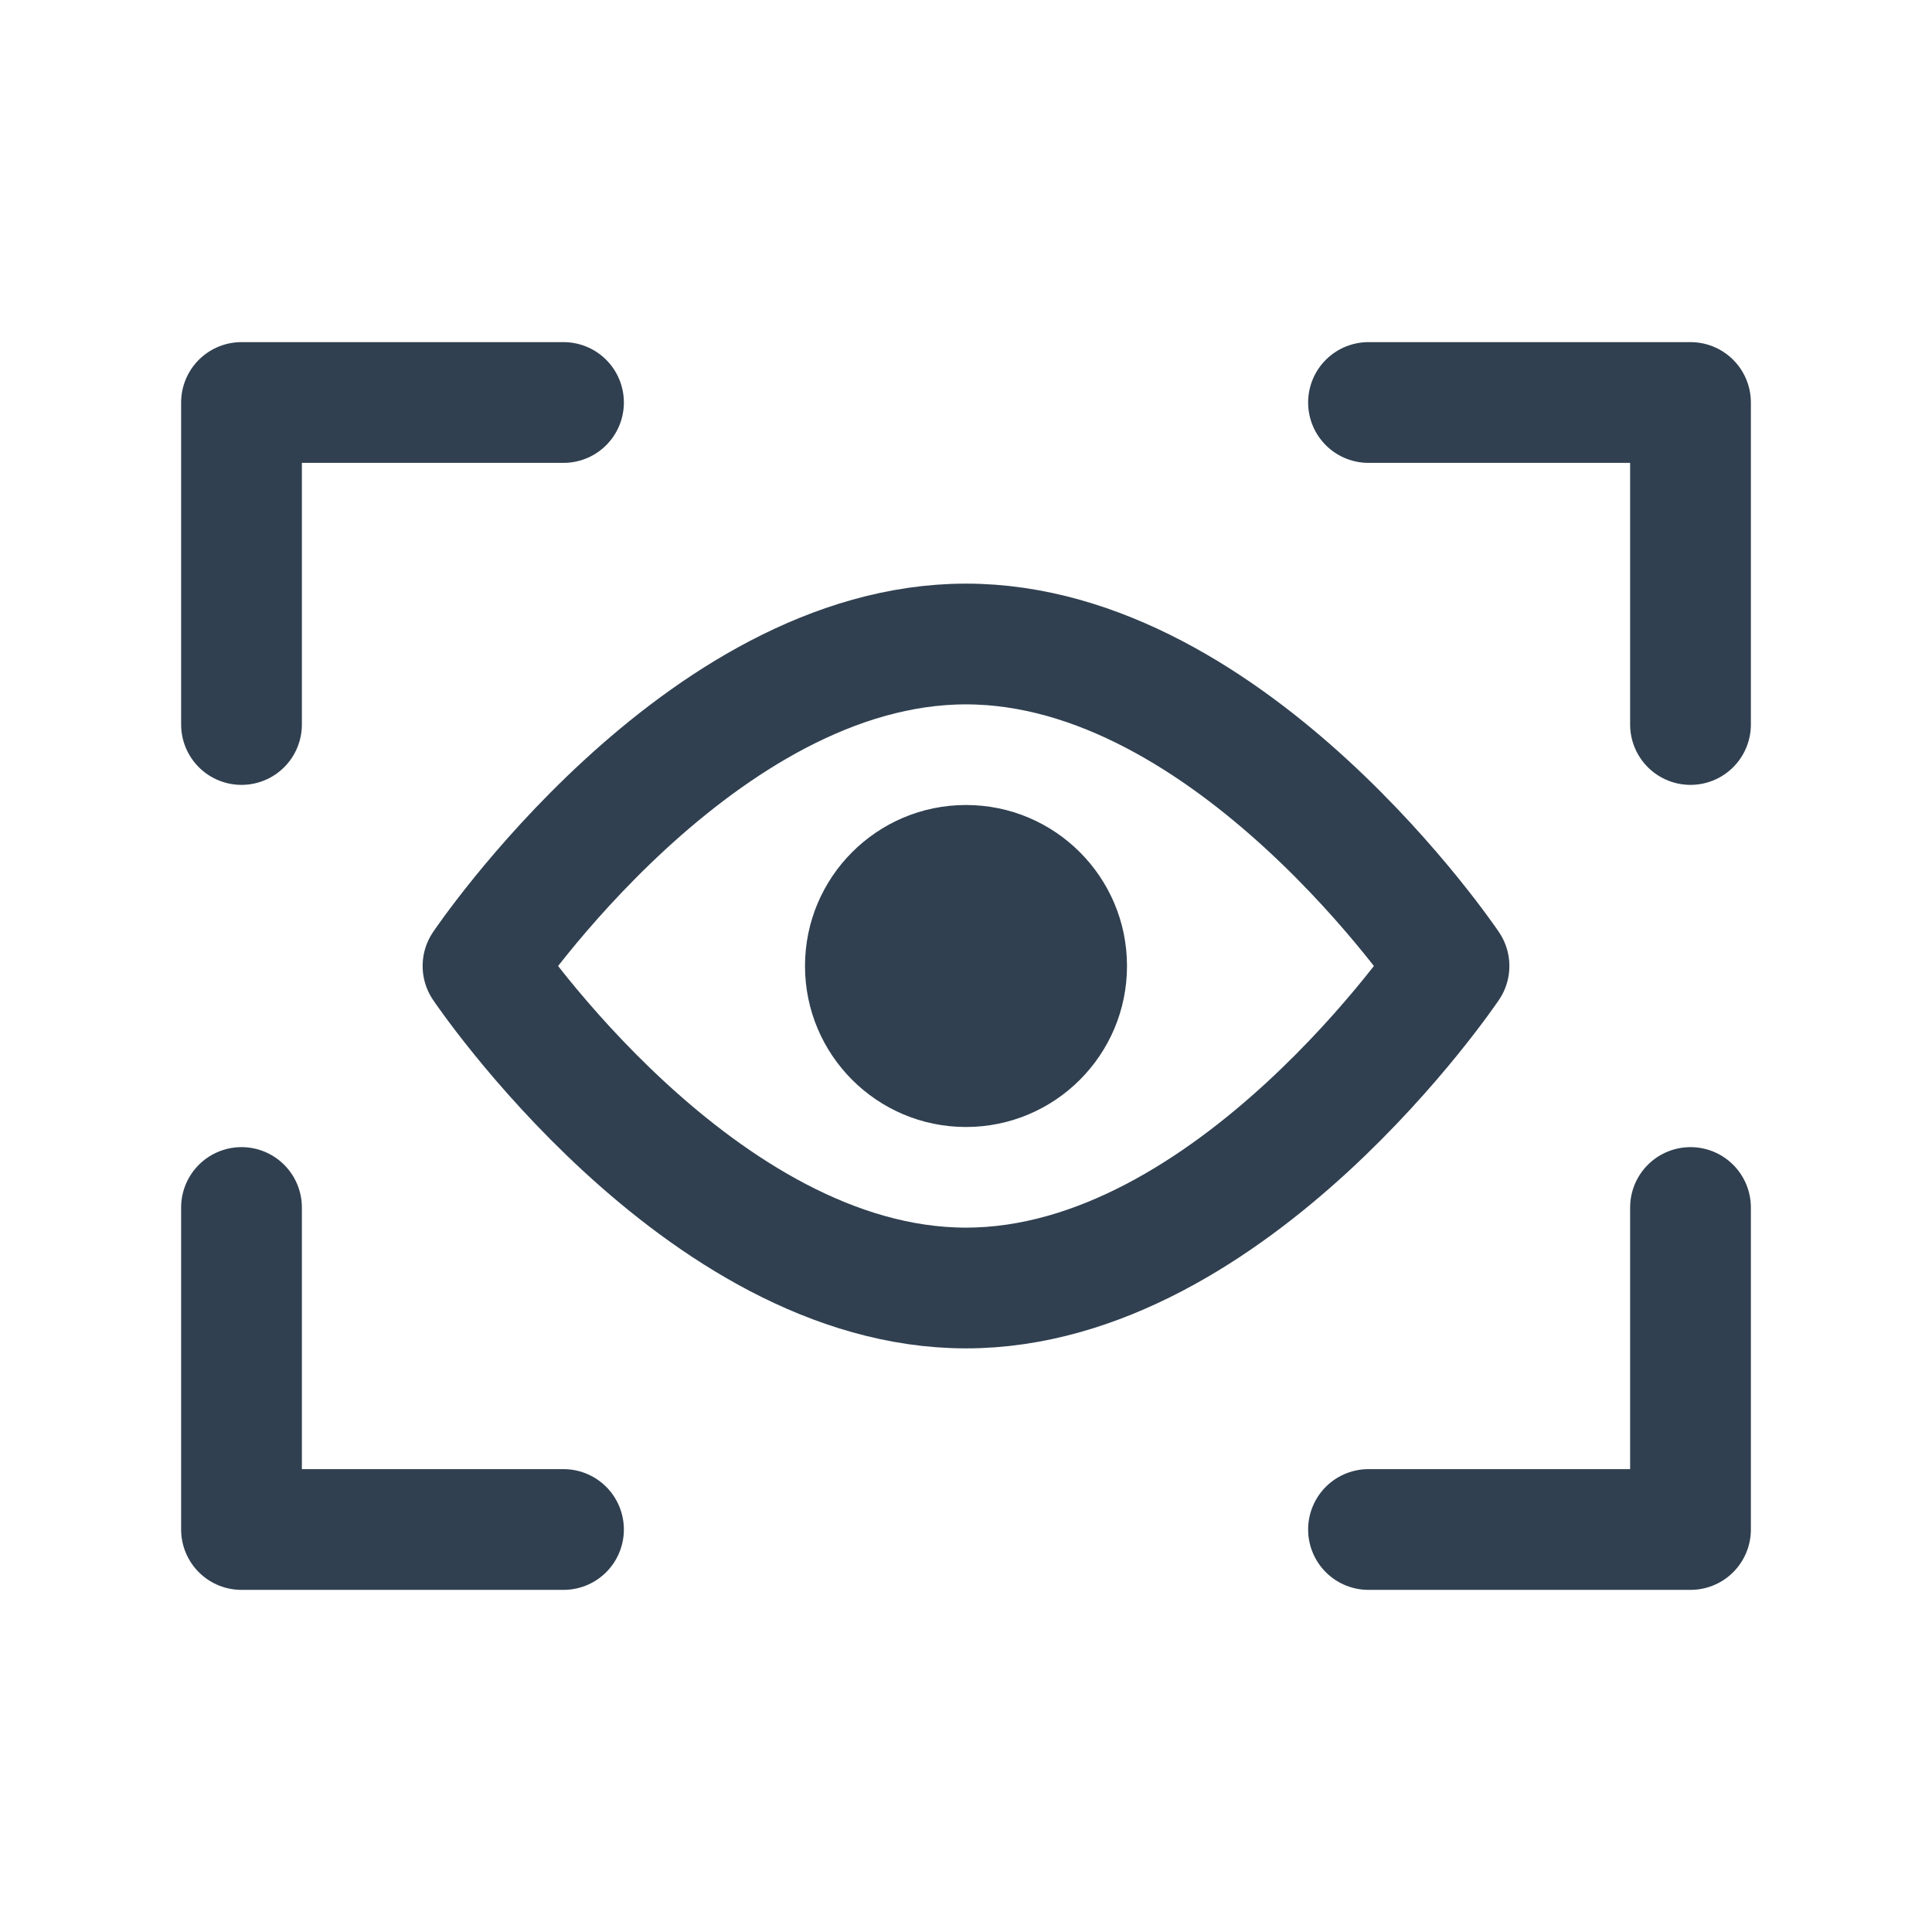
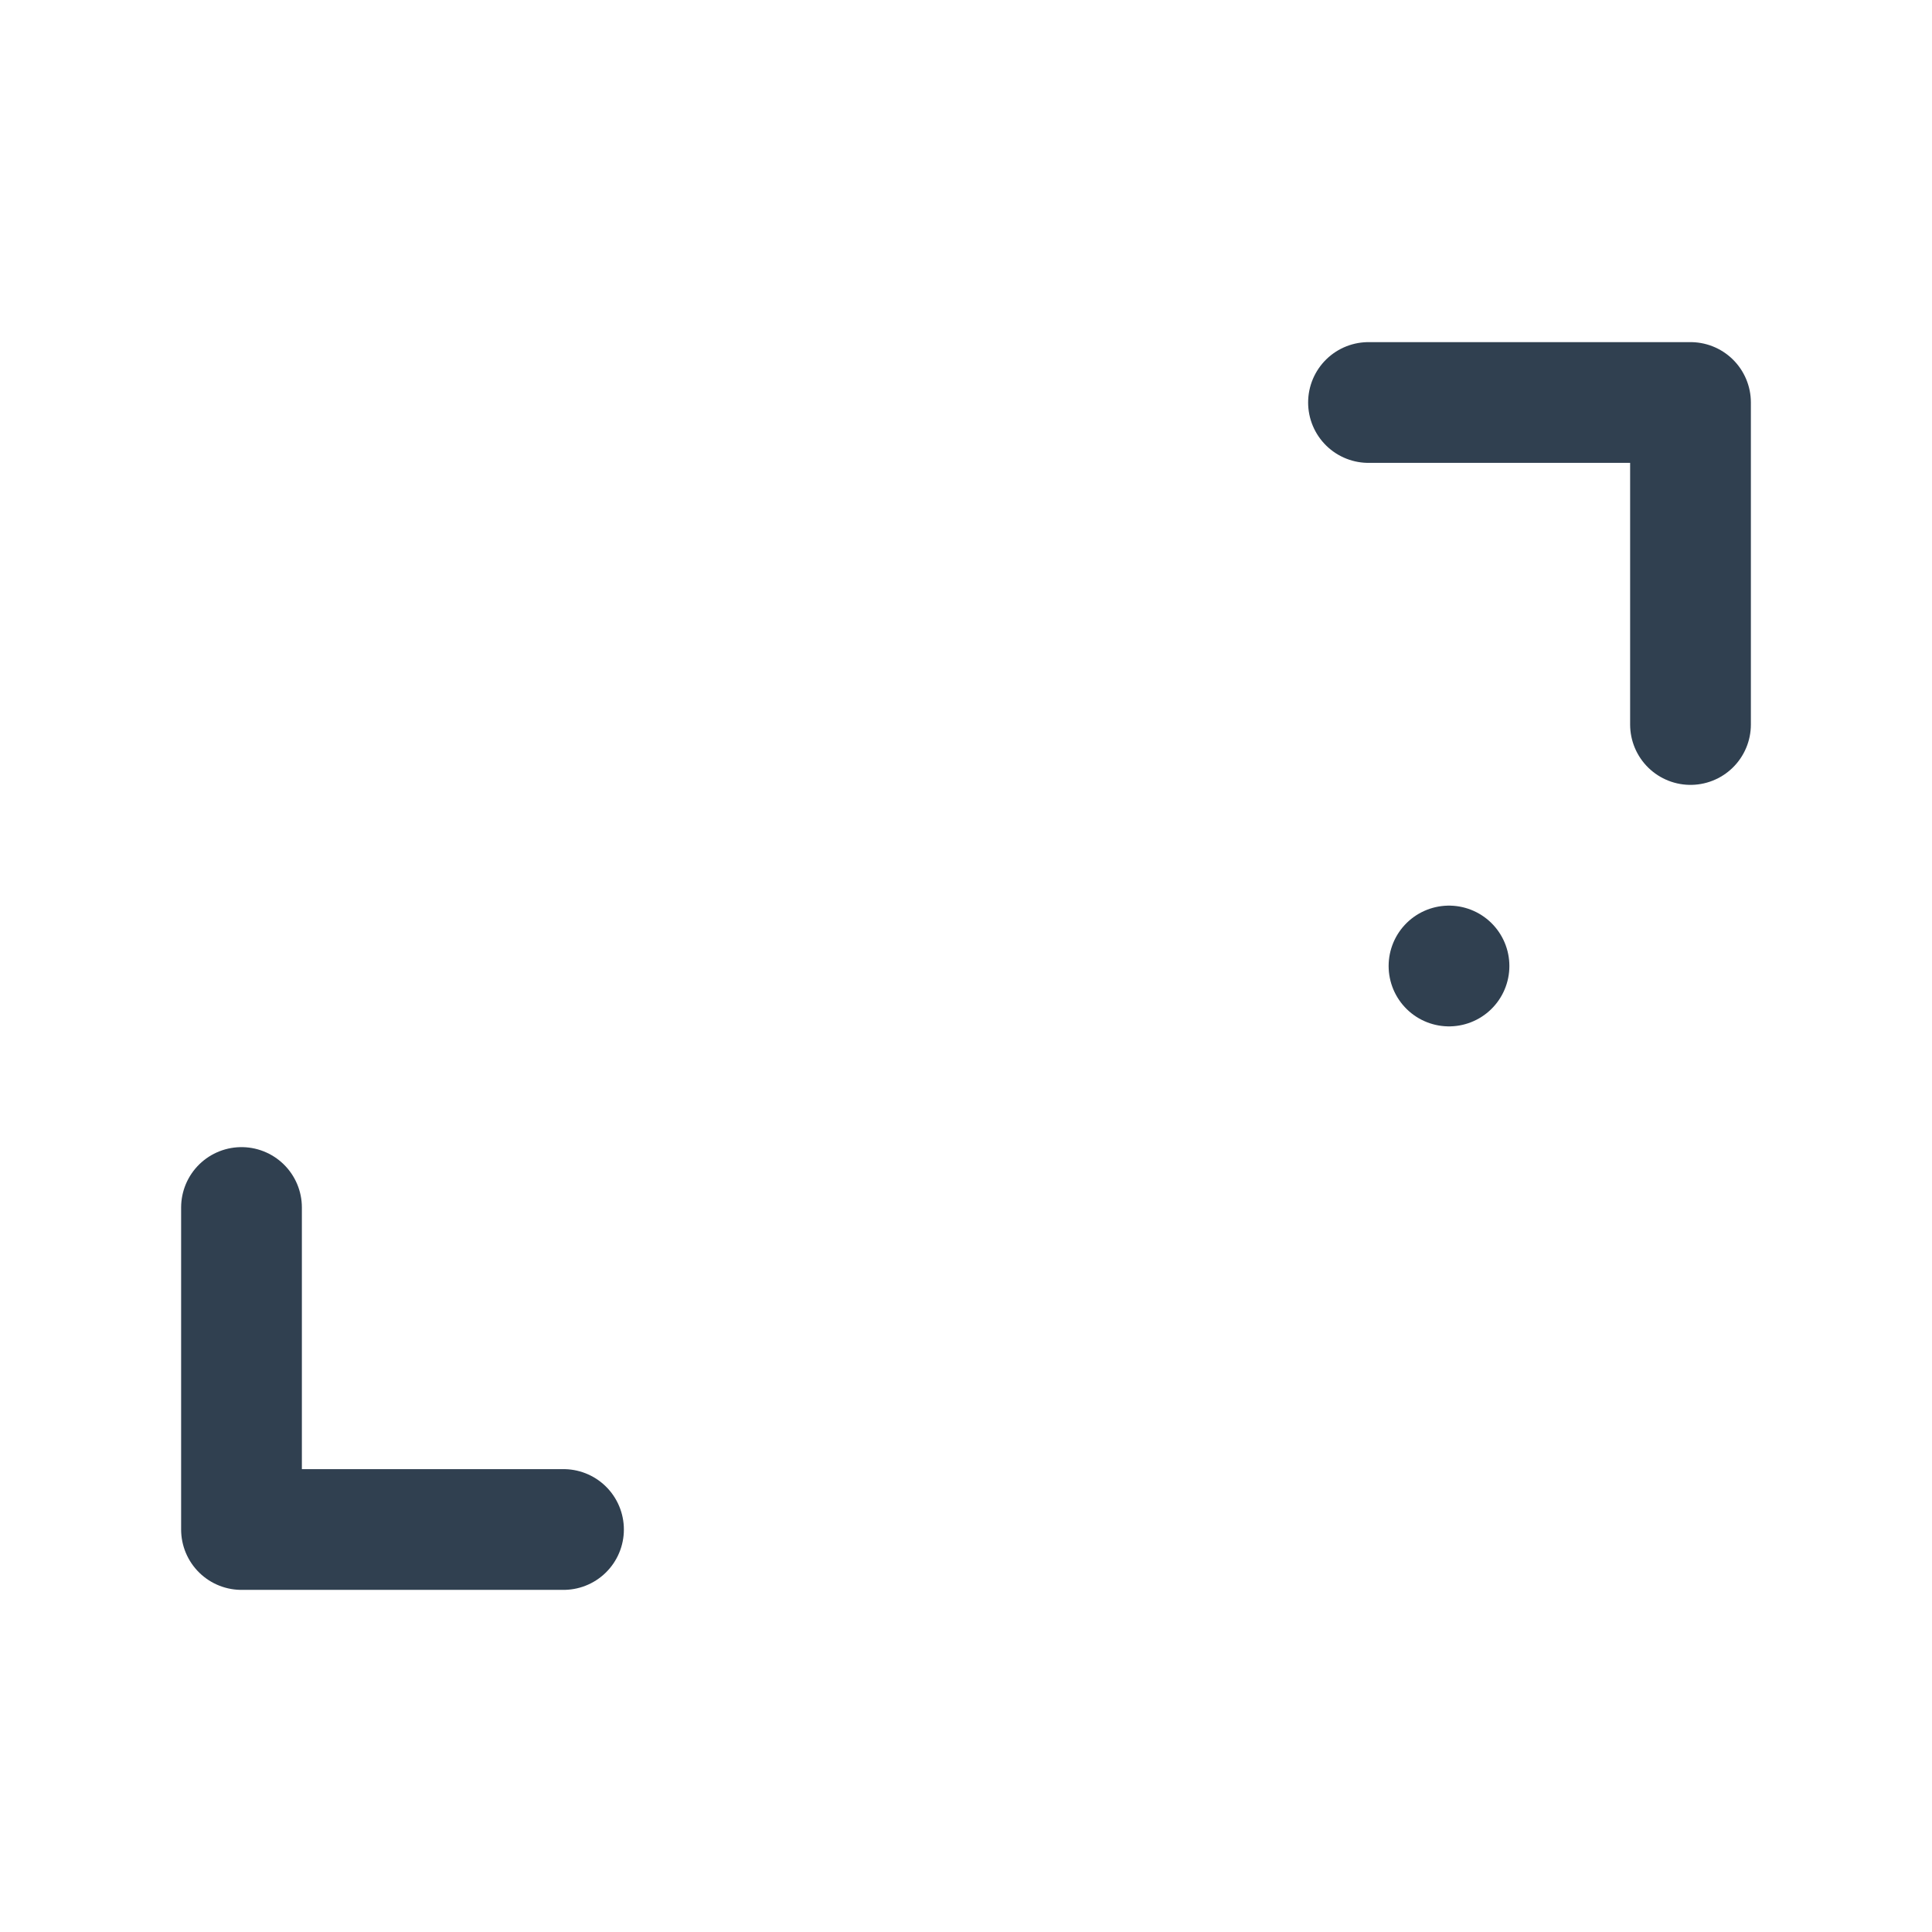
<svg xmlns="http://www.w3.org/2000/svg" id="Layer_1" data-name="Layer 1" viewBox="0 0 24 24">
  <defs>
    <style>.cls-1{fill:#304050;}.cls-2,.cls-3{fill:none;stroke:#304050;stroke-linecap:round;stroke-linejoin:round;stroke-width:1.5px;}.cls-2{fill-rule:evenodd;}</style>
  </defs>
-   <circle class="cls-1" cx="12" cy="12" r="2" />
-   <path class="cls-2" d="M18,12s-2.69,4-6,4-6-4-6-4,2.69-4,6-4S18,12,18,12Z" />
-   <polyline class="cls-3" points="21 15 21 19 17 19" />
+   <path class="cls-2" d="M18,12S18,12,18,12Z" />
  <polyline class="cls-3" points="17 5 21 5 21 9" />
-   <polyline class="cls-3" points="3 9 3 5 7 5" />
  <polyline class="cls-3" points="7 19 3 19 3 15" />
</svg>